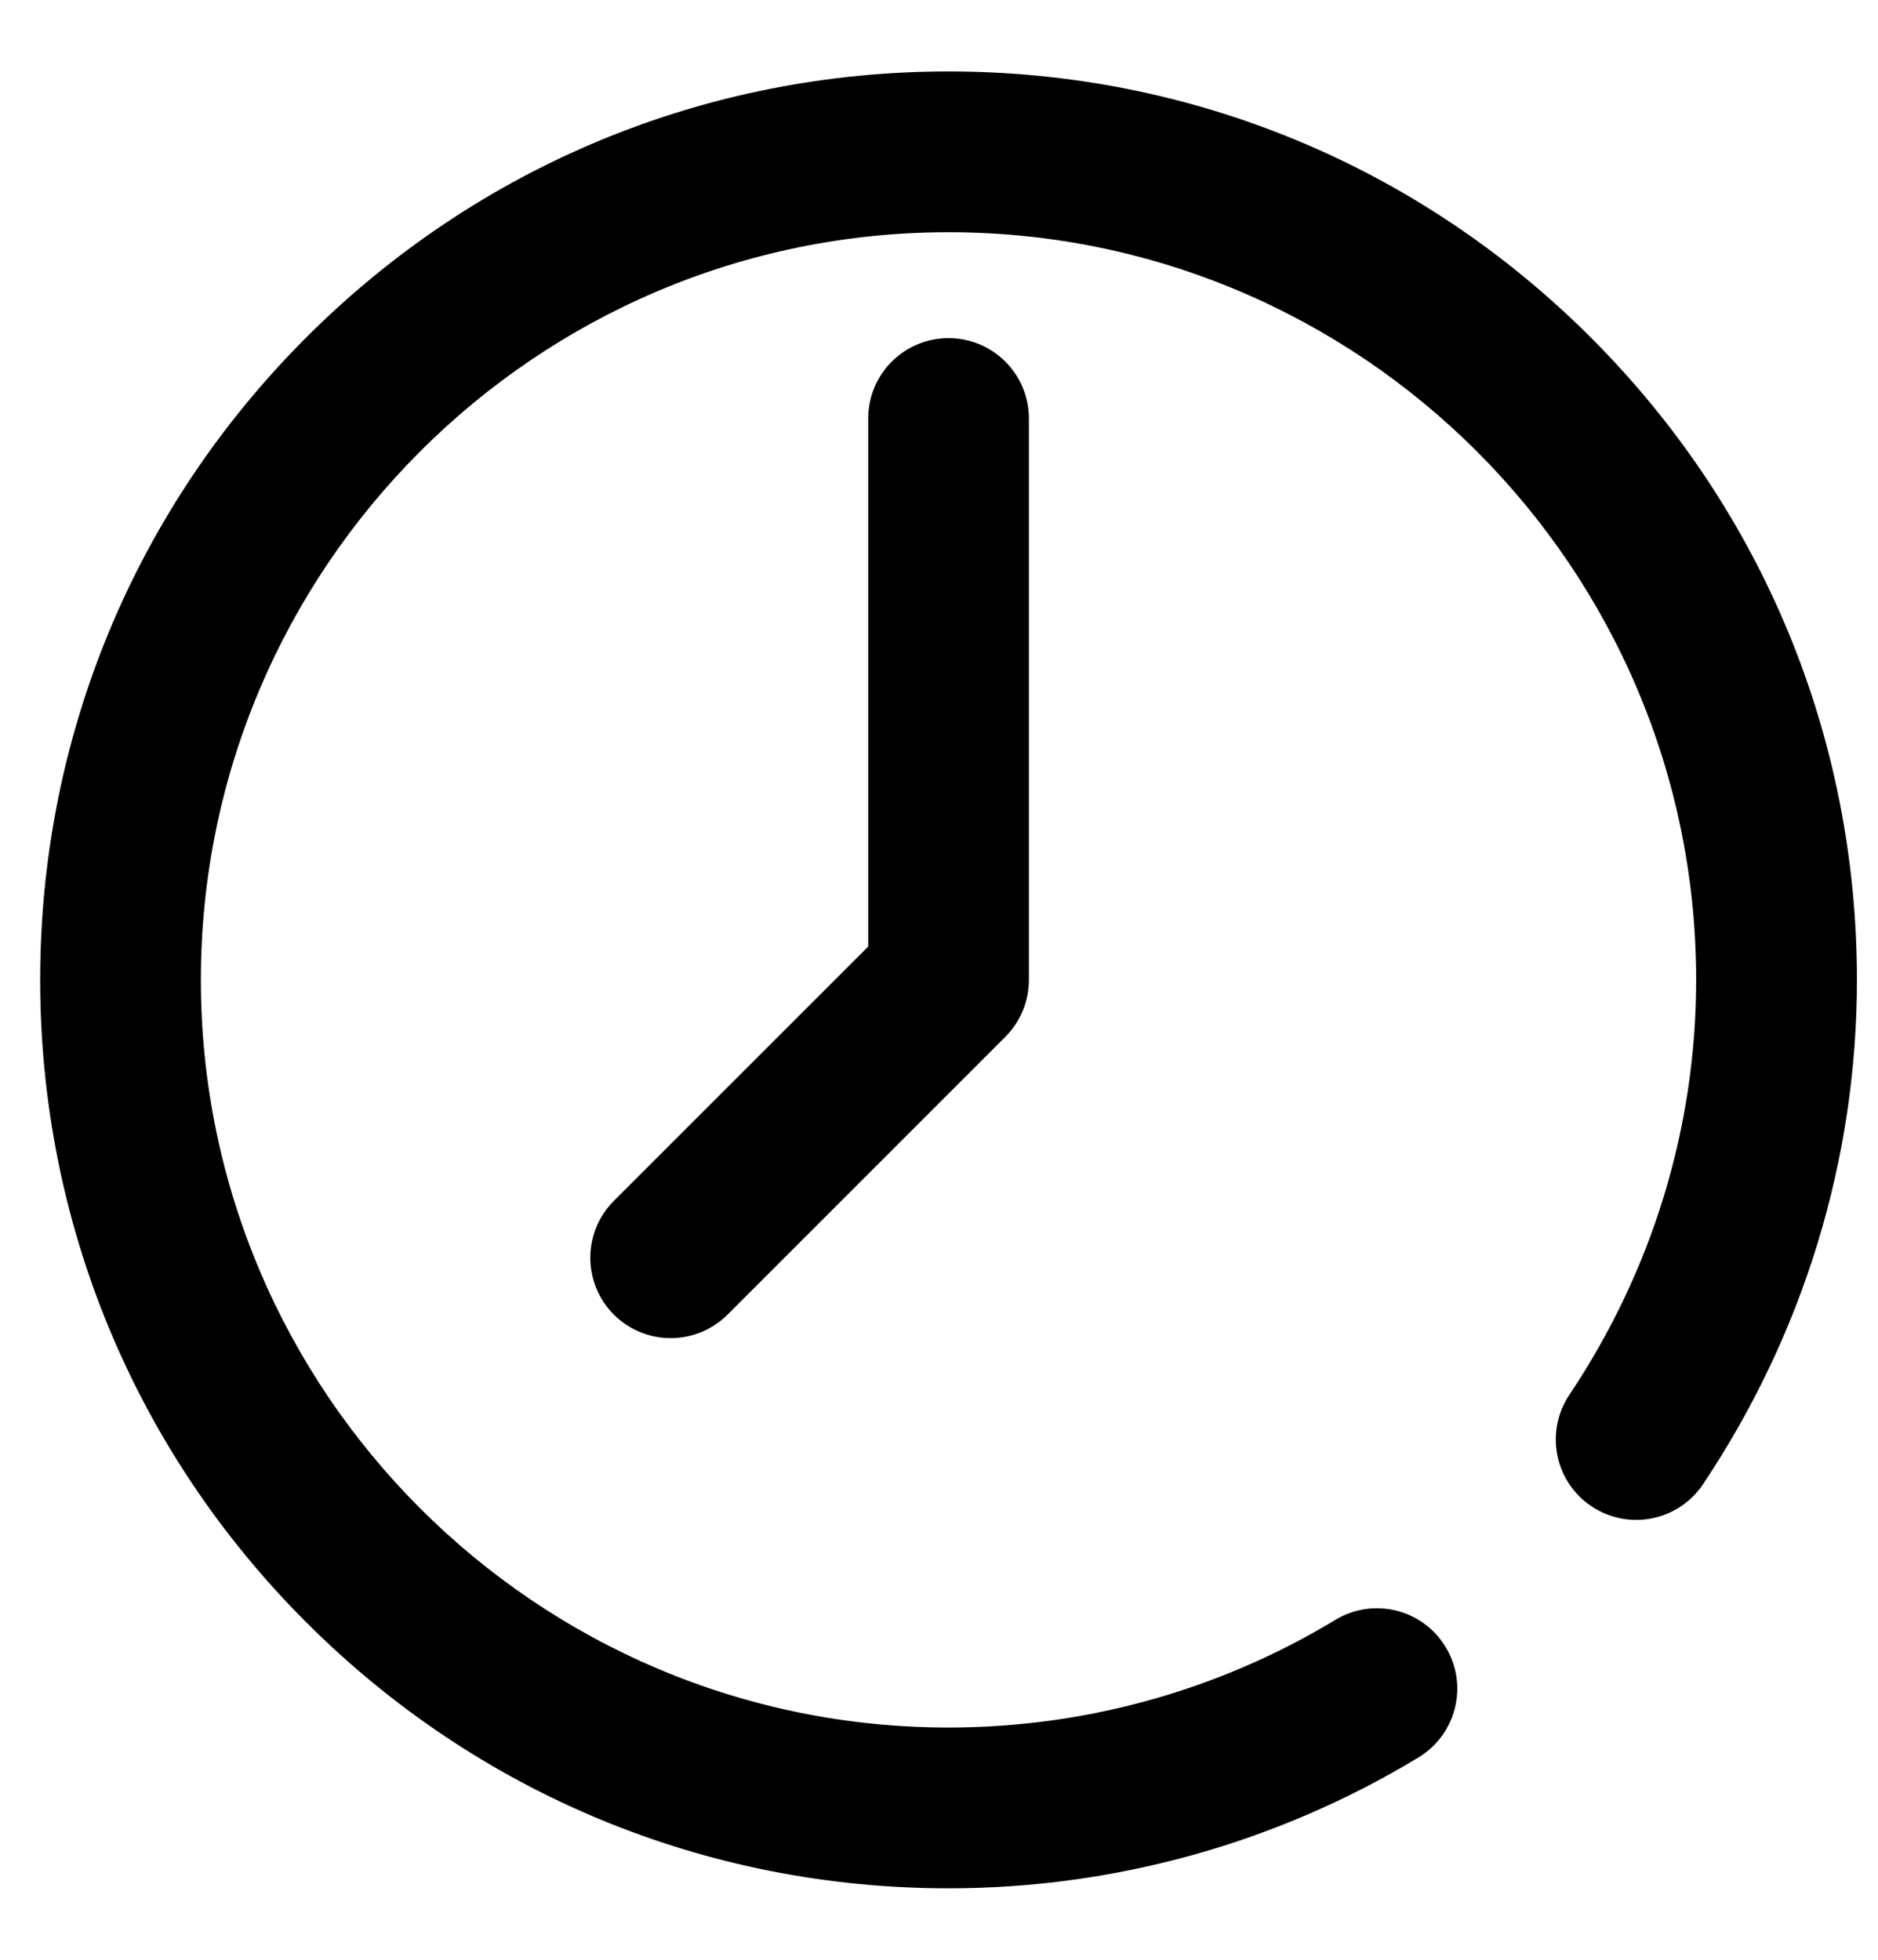
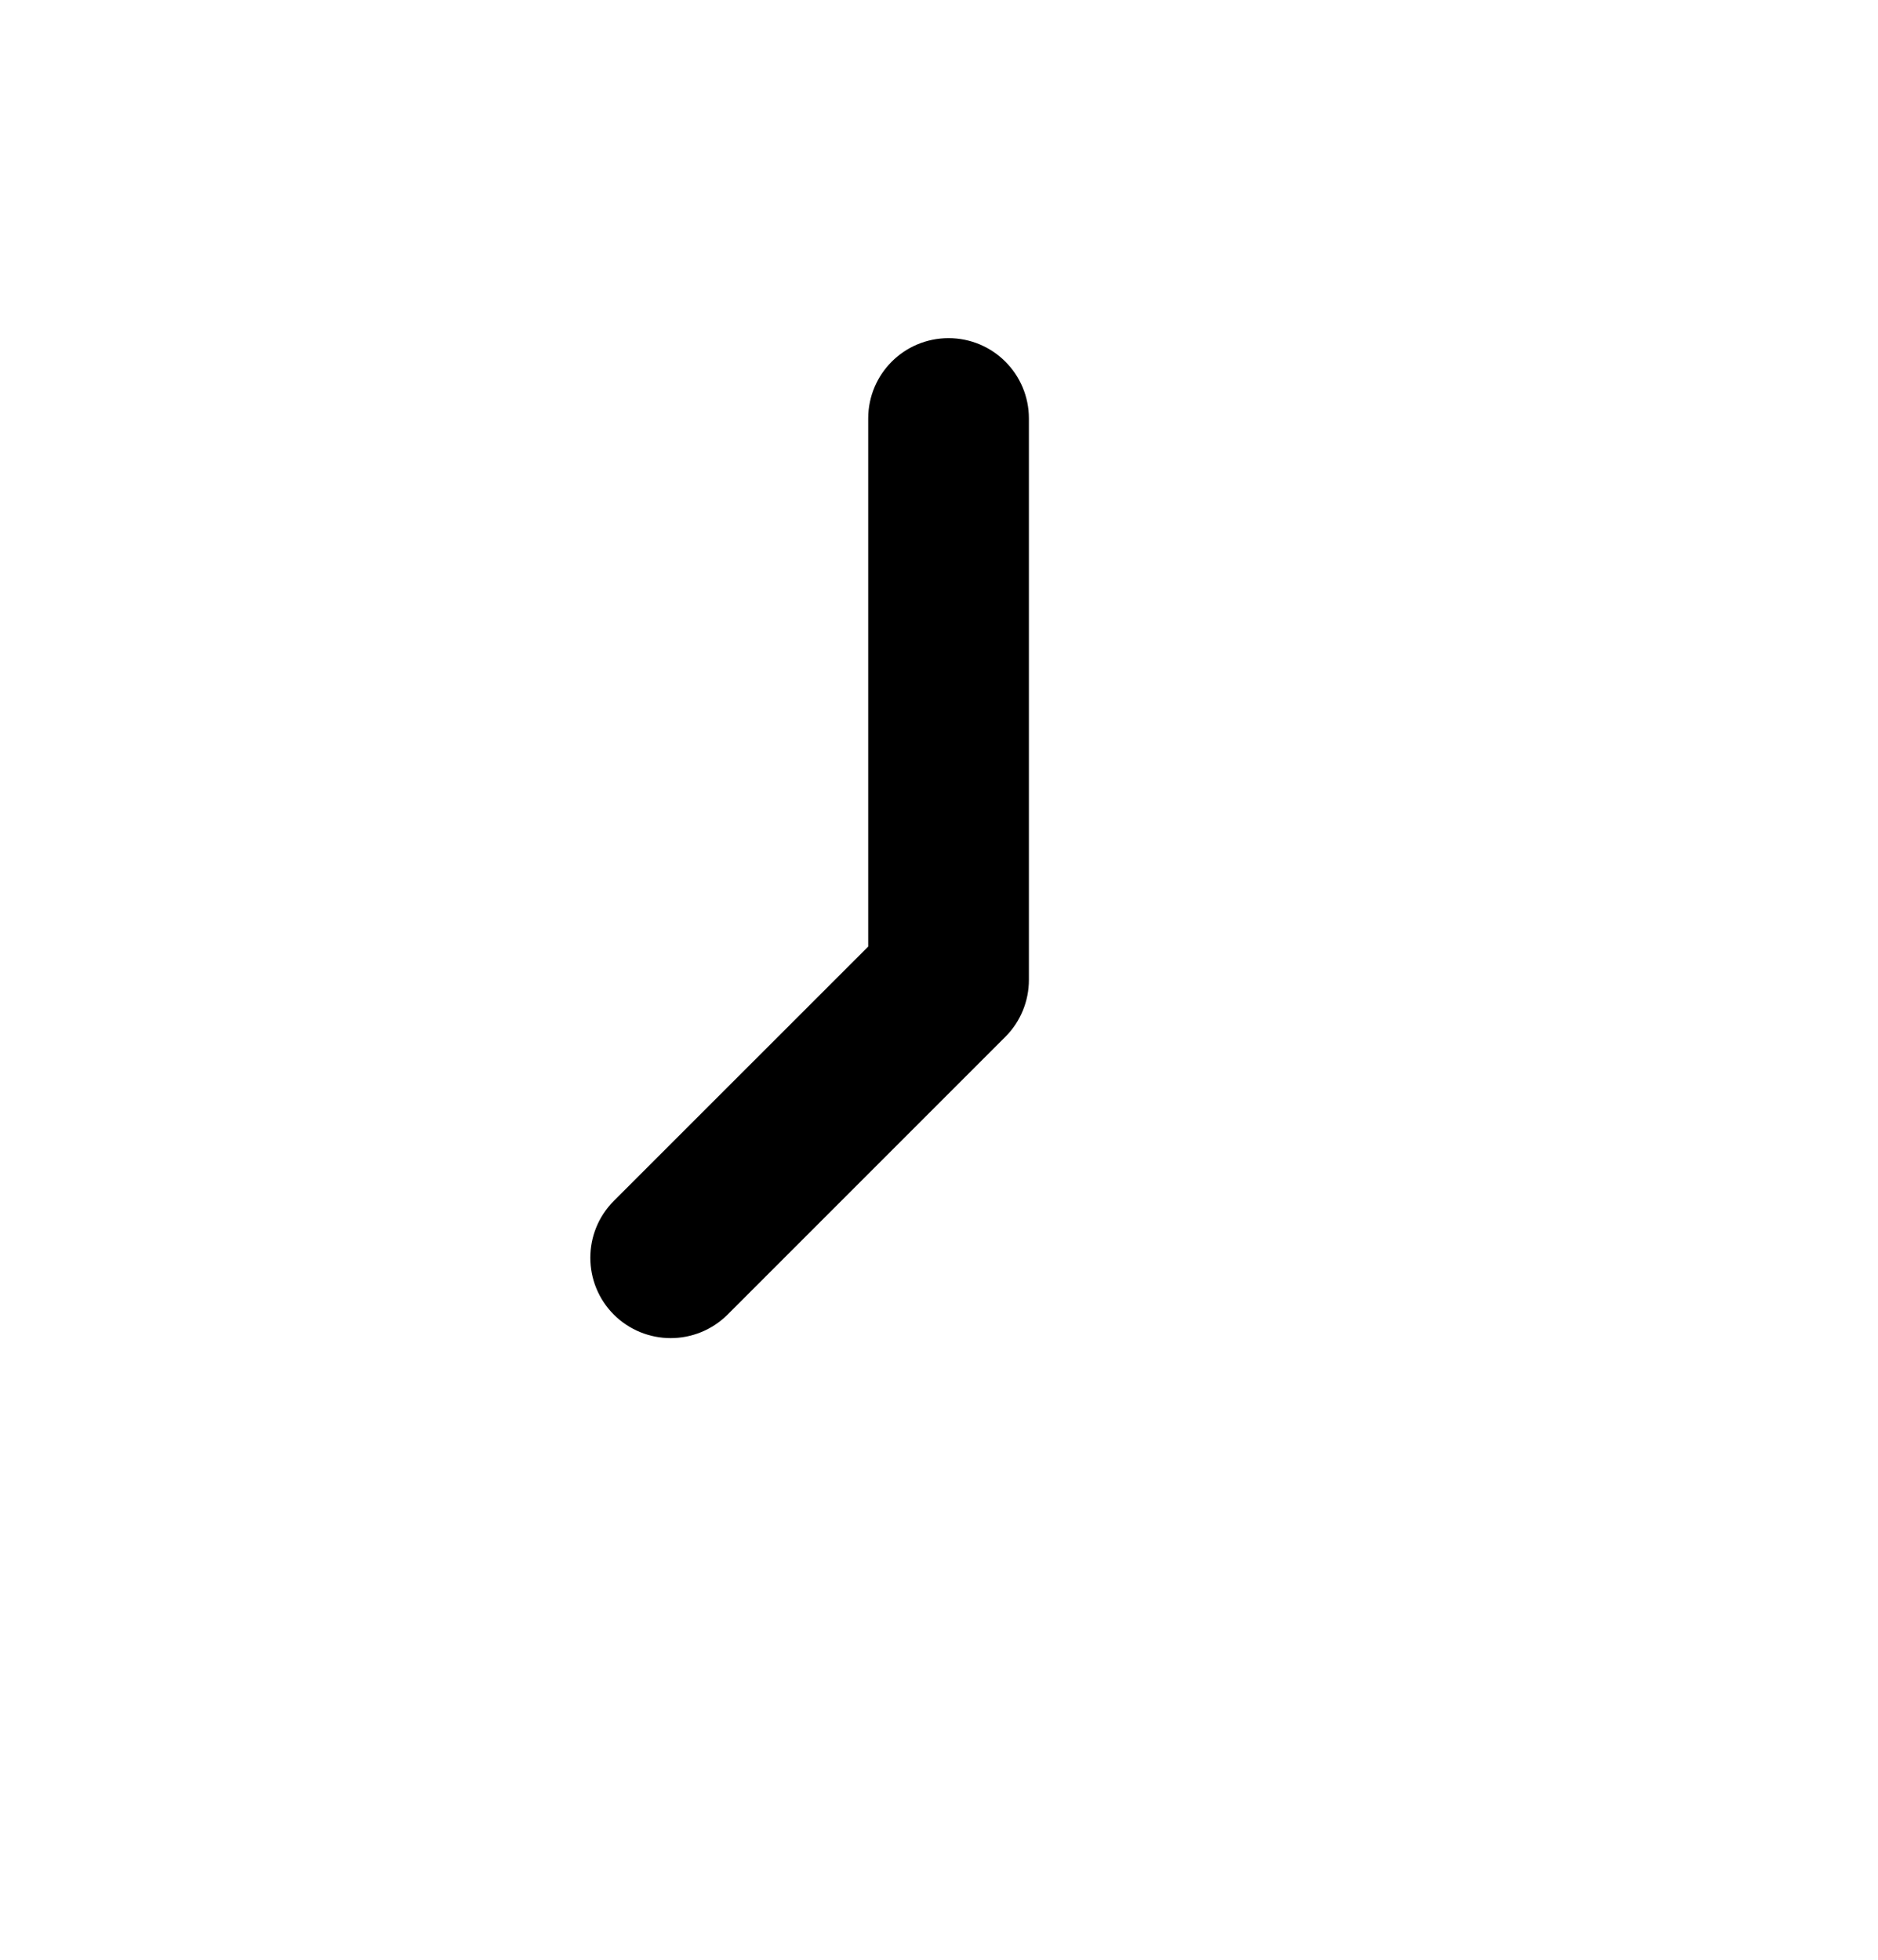
<svg xmlns="http://www.w3.org/2000/svg" width="23" height="24" viewBox="0 0 23 24" fill="none">
-   <path d="M19.395 4.222C17.317 2.144 14.555 1 11.617 1C8.678 1 5.916 2.144 3.838 4.222C1.761 6.299 0.617 9.062 0.617 12C0.617 14.938 1.761 17.701 3.838 19.778C5.916 21.856 8.678 23 11.617 23C13.628 23 15.596 22.452 17.308 21.415C17.714 21.169 17.844 20.64 17.598 20.235C17.352 19.828 16.824 19.699 16.418 19.945C14.974 20.819 13.314 21.281 11.617 21.281C6.499 21.281 2.335 17.118 2.335 12C2.335 6.882 6.499 2.719 11.617 2.719C16.734 2.719 20.898 6.882 20.898 12C20.898 13.83 20.354 15.611 19.324 17.151C19.06 17.546 19.166 18.08 19.561 18.343C19.956 18.607 20.489 18.501 20.753 18.107C21.972 16.283 22.617 14.171 22.617 12C22.617 9.062 21.473 6.299 19.395 4.222Z" fill="black" stroke="black" stroke-width="0.25" />
  <path d="M11.617 4.266C11.142 4.266 10.758 4.65 10.758 5.125V11.644L7.606 14.795C7.271 15.131 7.271 15.675 7.606 16.011C7.774 16.178 7.994 16.262 8.214 16.262C8.434 16.262 8.654 16.178 8.822 16.011L12.225 12.608C12.386 12.447 12.476 12.228 12.476 12V5.125C12.476 4.65 12.092 4.266 11.617 4.266Z" fill="black" stroke="black" stroke-width="0.25" />
</svg>